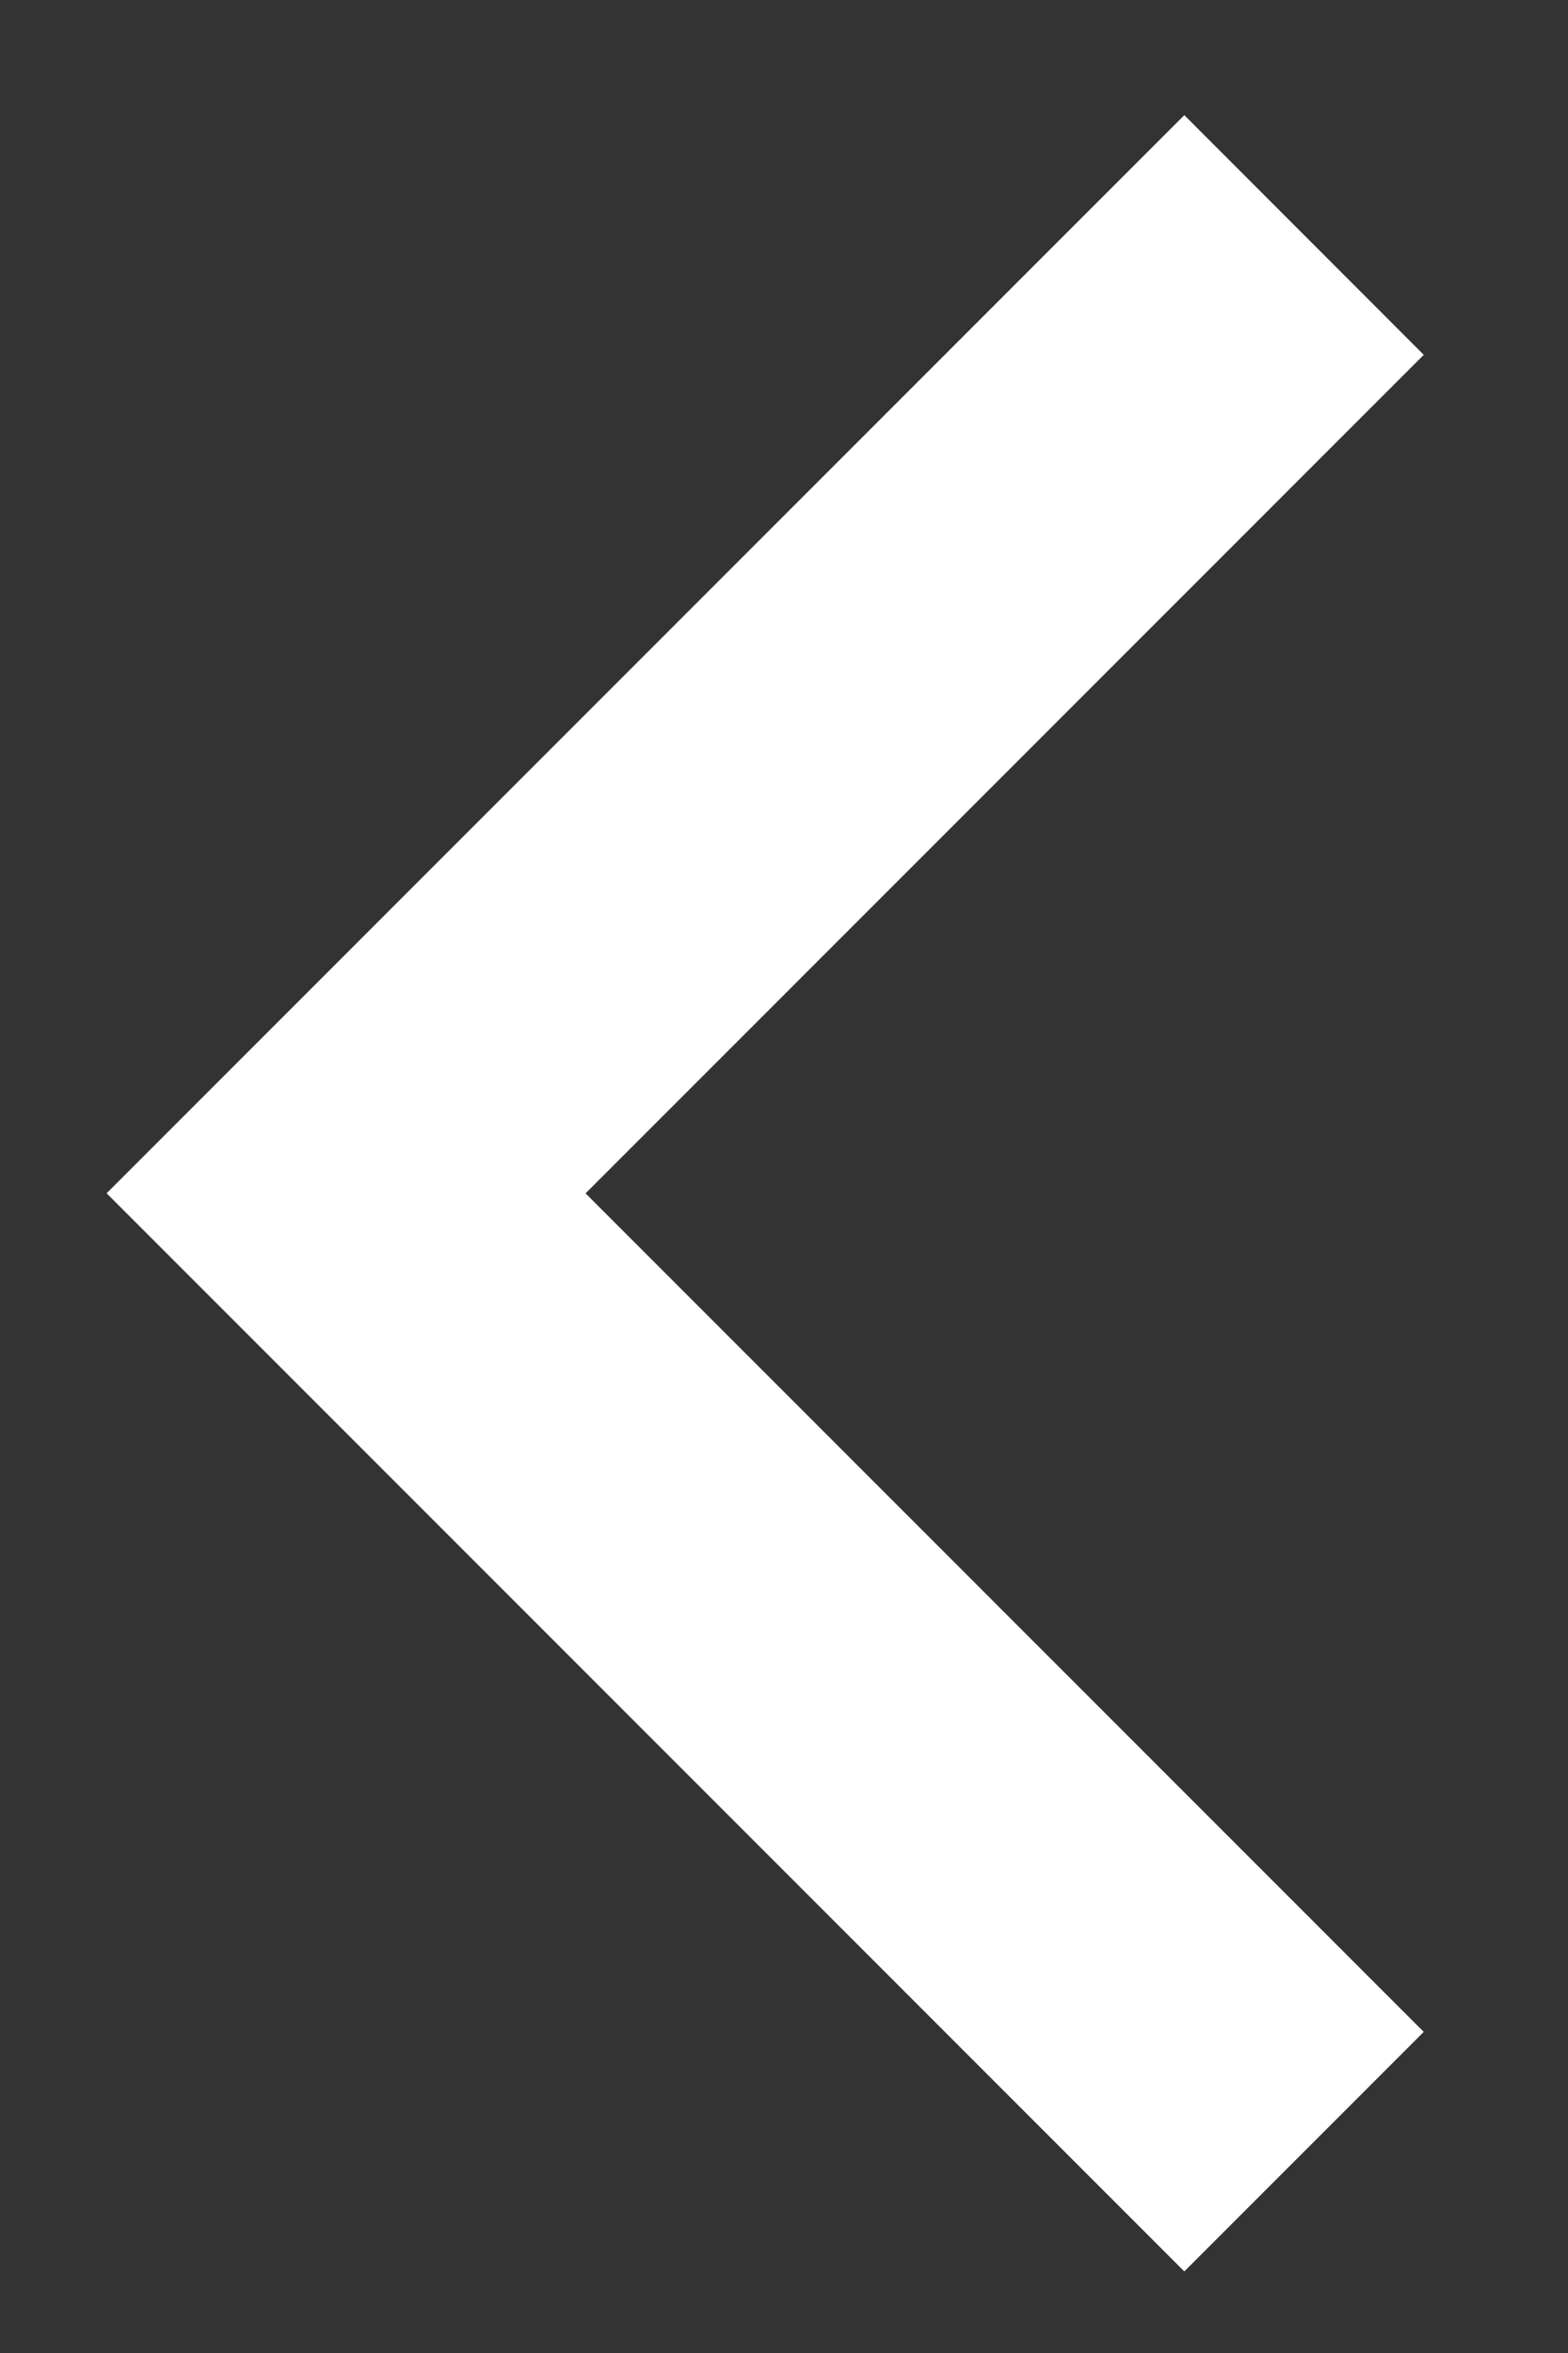
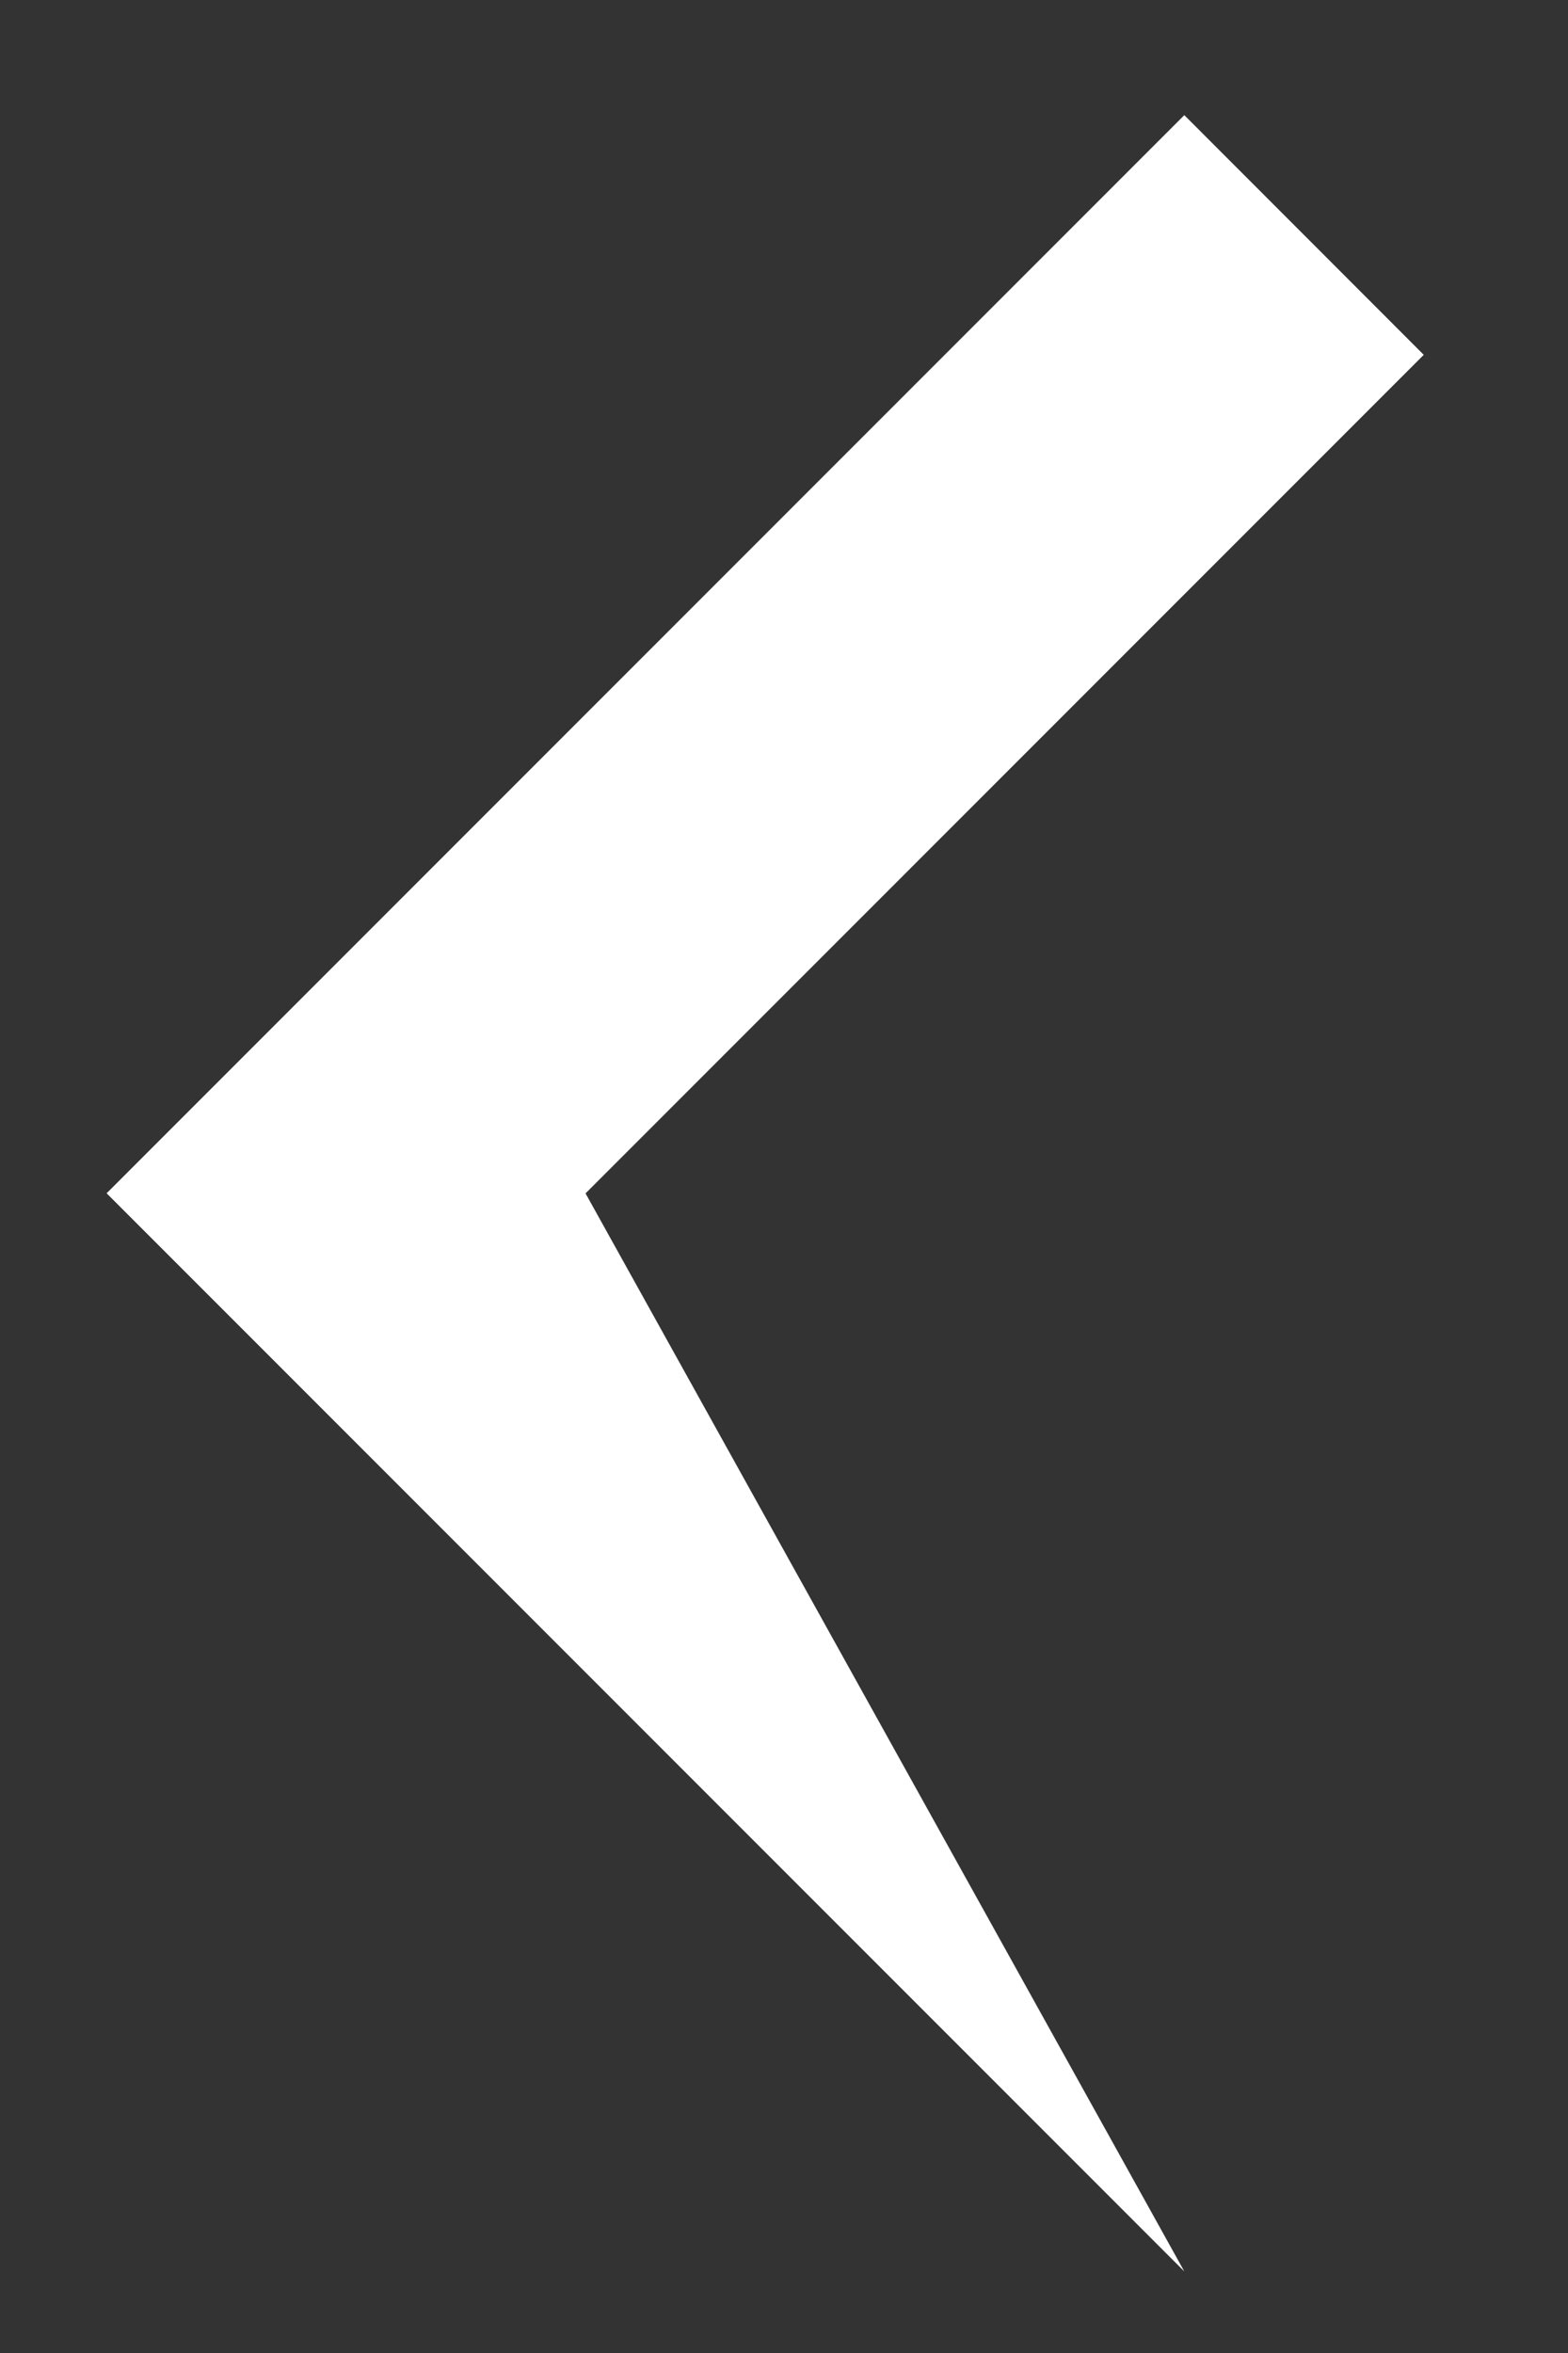
<svg xmlns="http://www.w3.org/2000/svg" width="10" height="15" viewBox="0 0 10 15" fill="none">
  <rect x="0" y="0" width="10" height="15" fill="#333333" stroke="none" />
-   <path d="M3.734 7.607L9.08 12.953L7.553 14.48L0.68 7.607L7.553 0.734L9.08 2.262L3.734 7.608V7.607Z" fill="white" />
+   <path d="M3.734 7.607L7.553 14.48L0.68 7.607L7.553 0.734L9.08 2.262L3.734 7.608V7.607Z" fill="white" />
</svg>